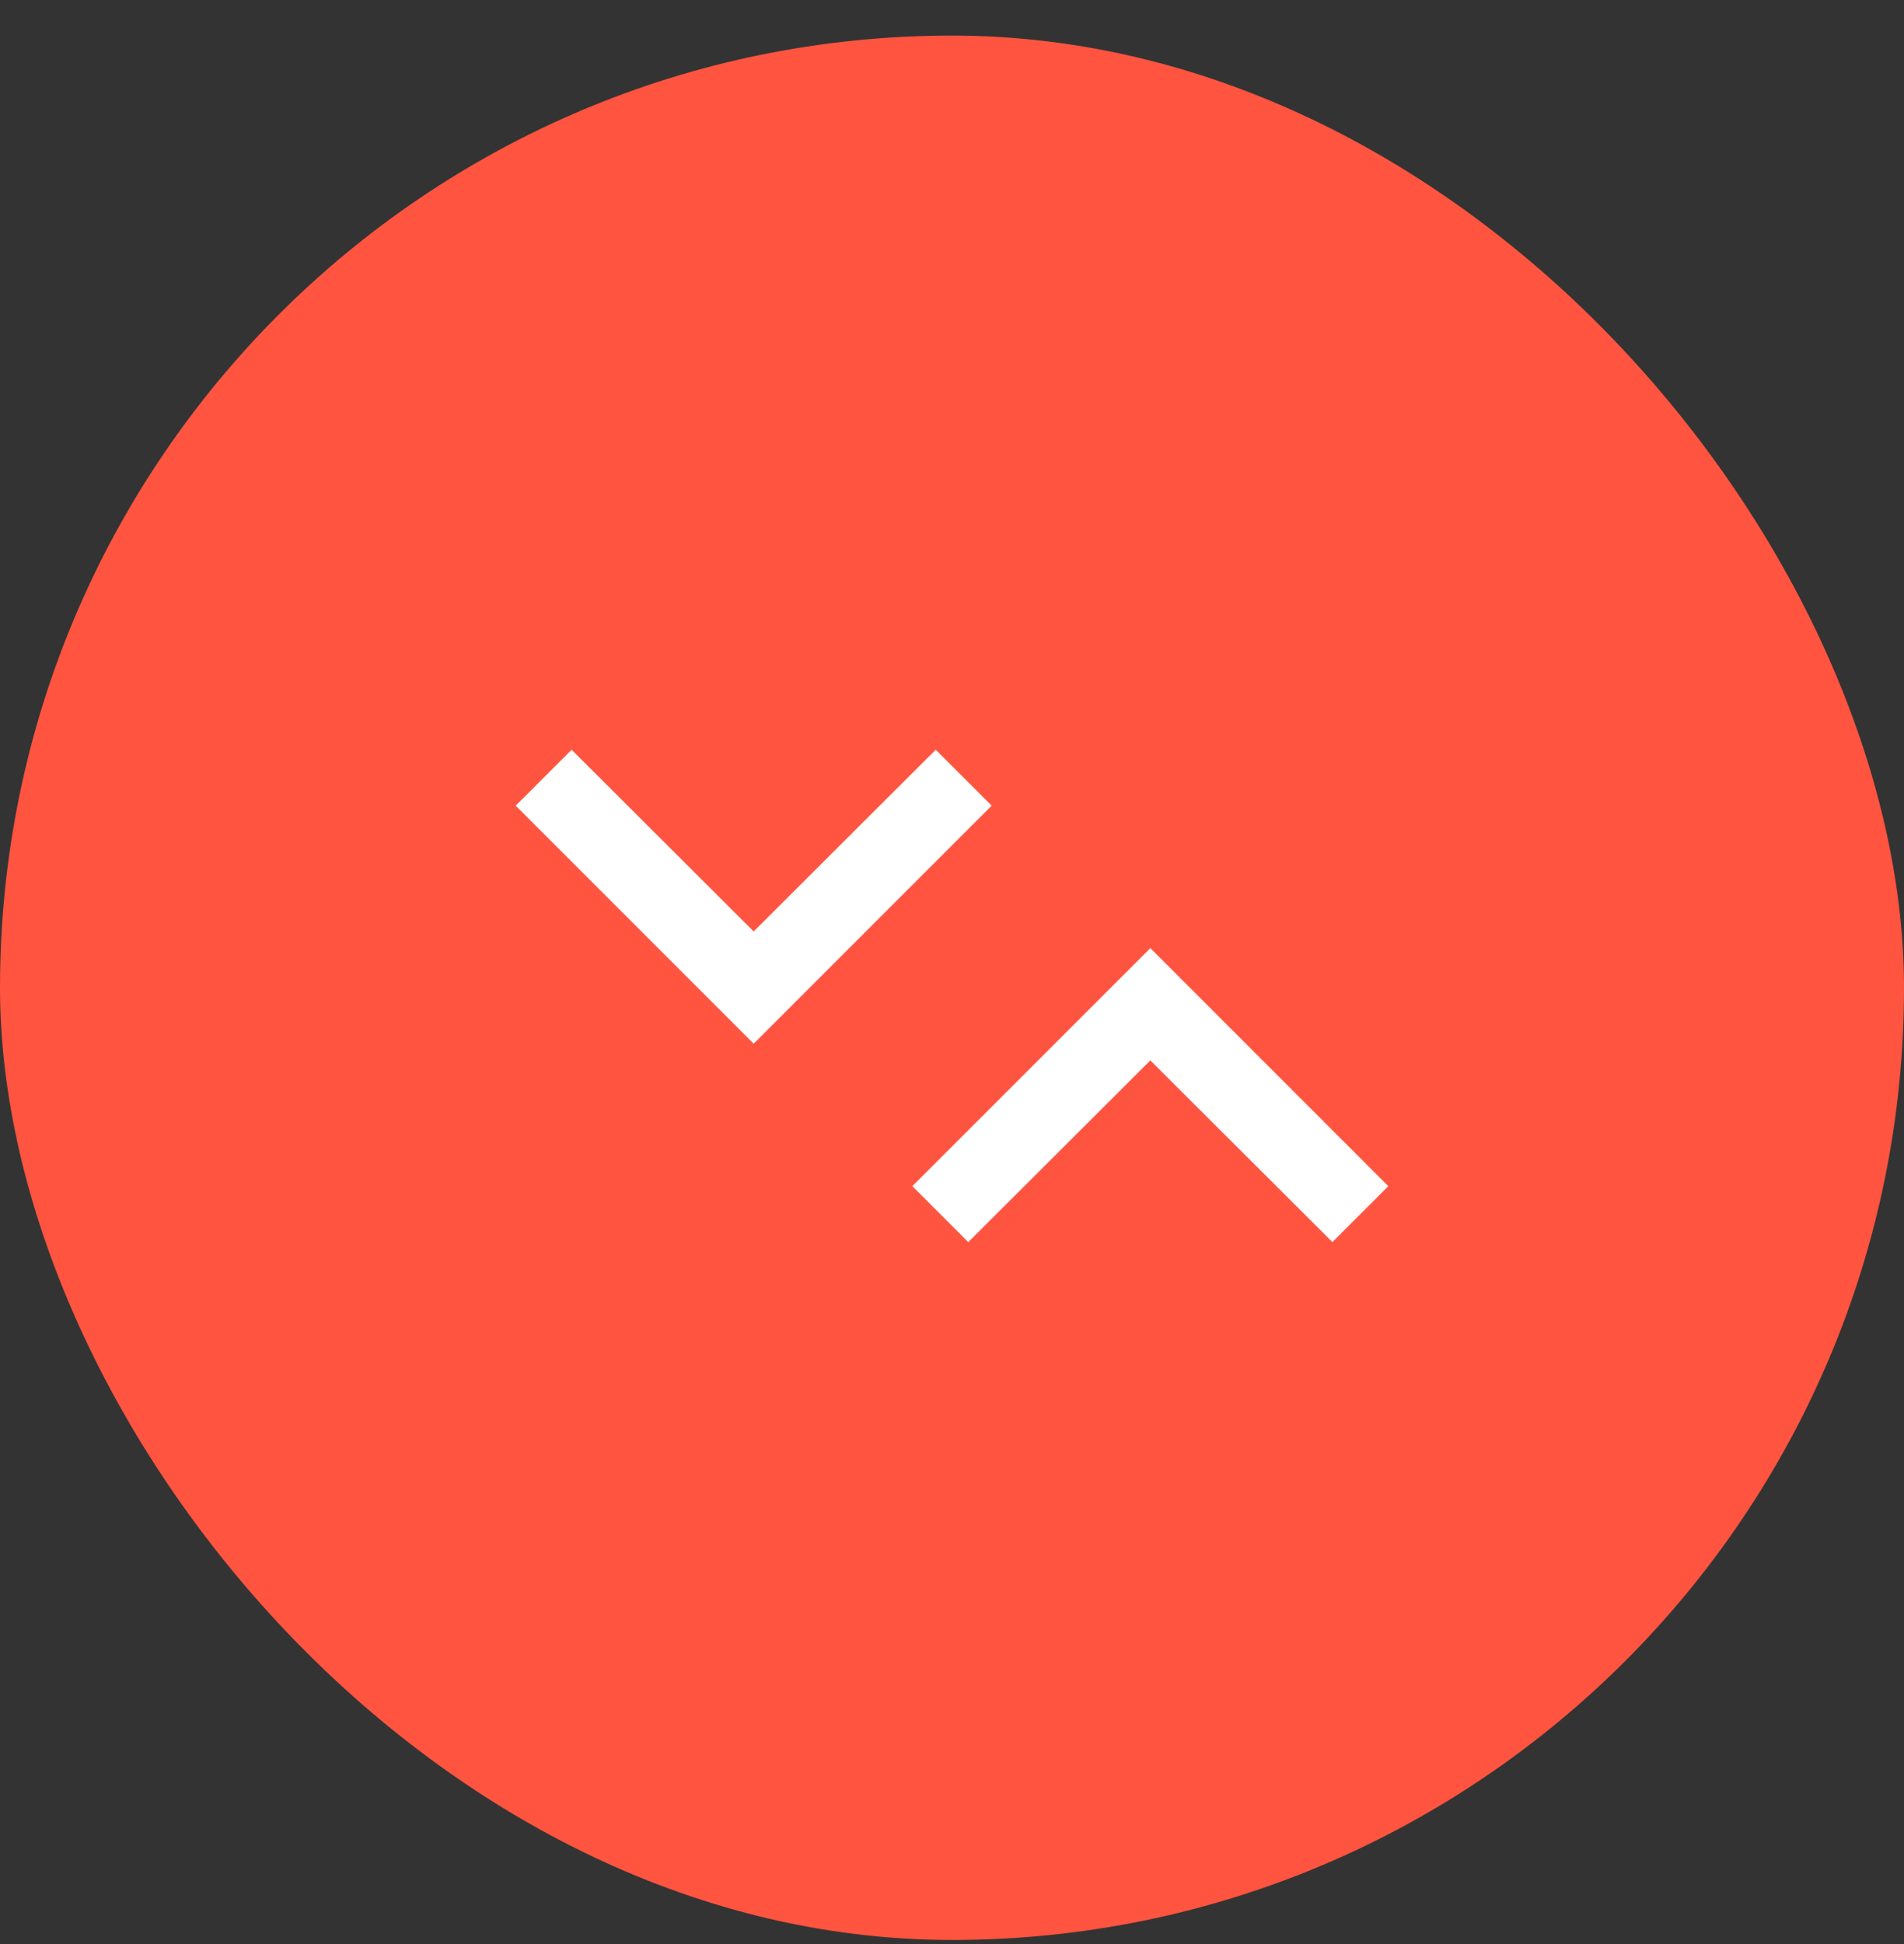
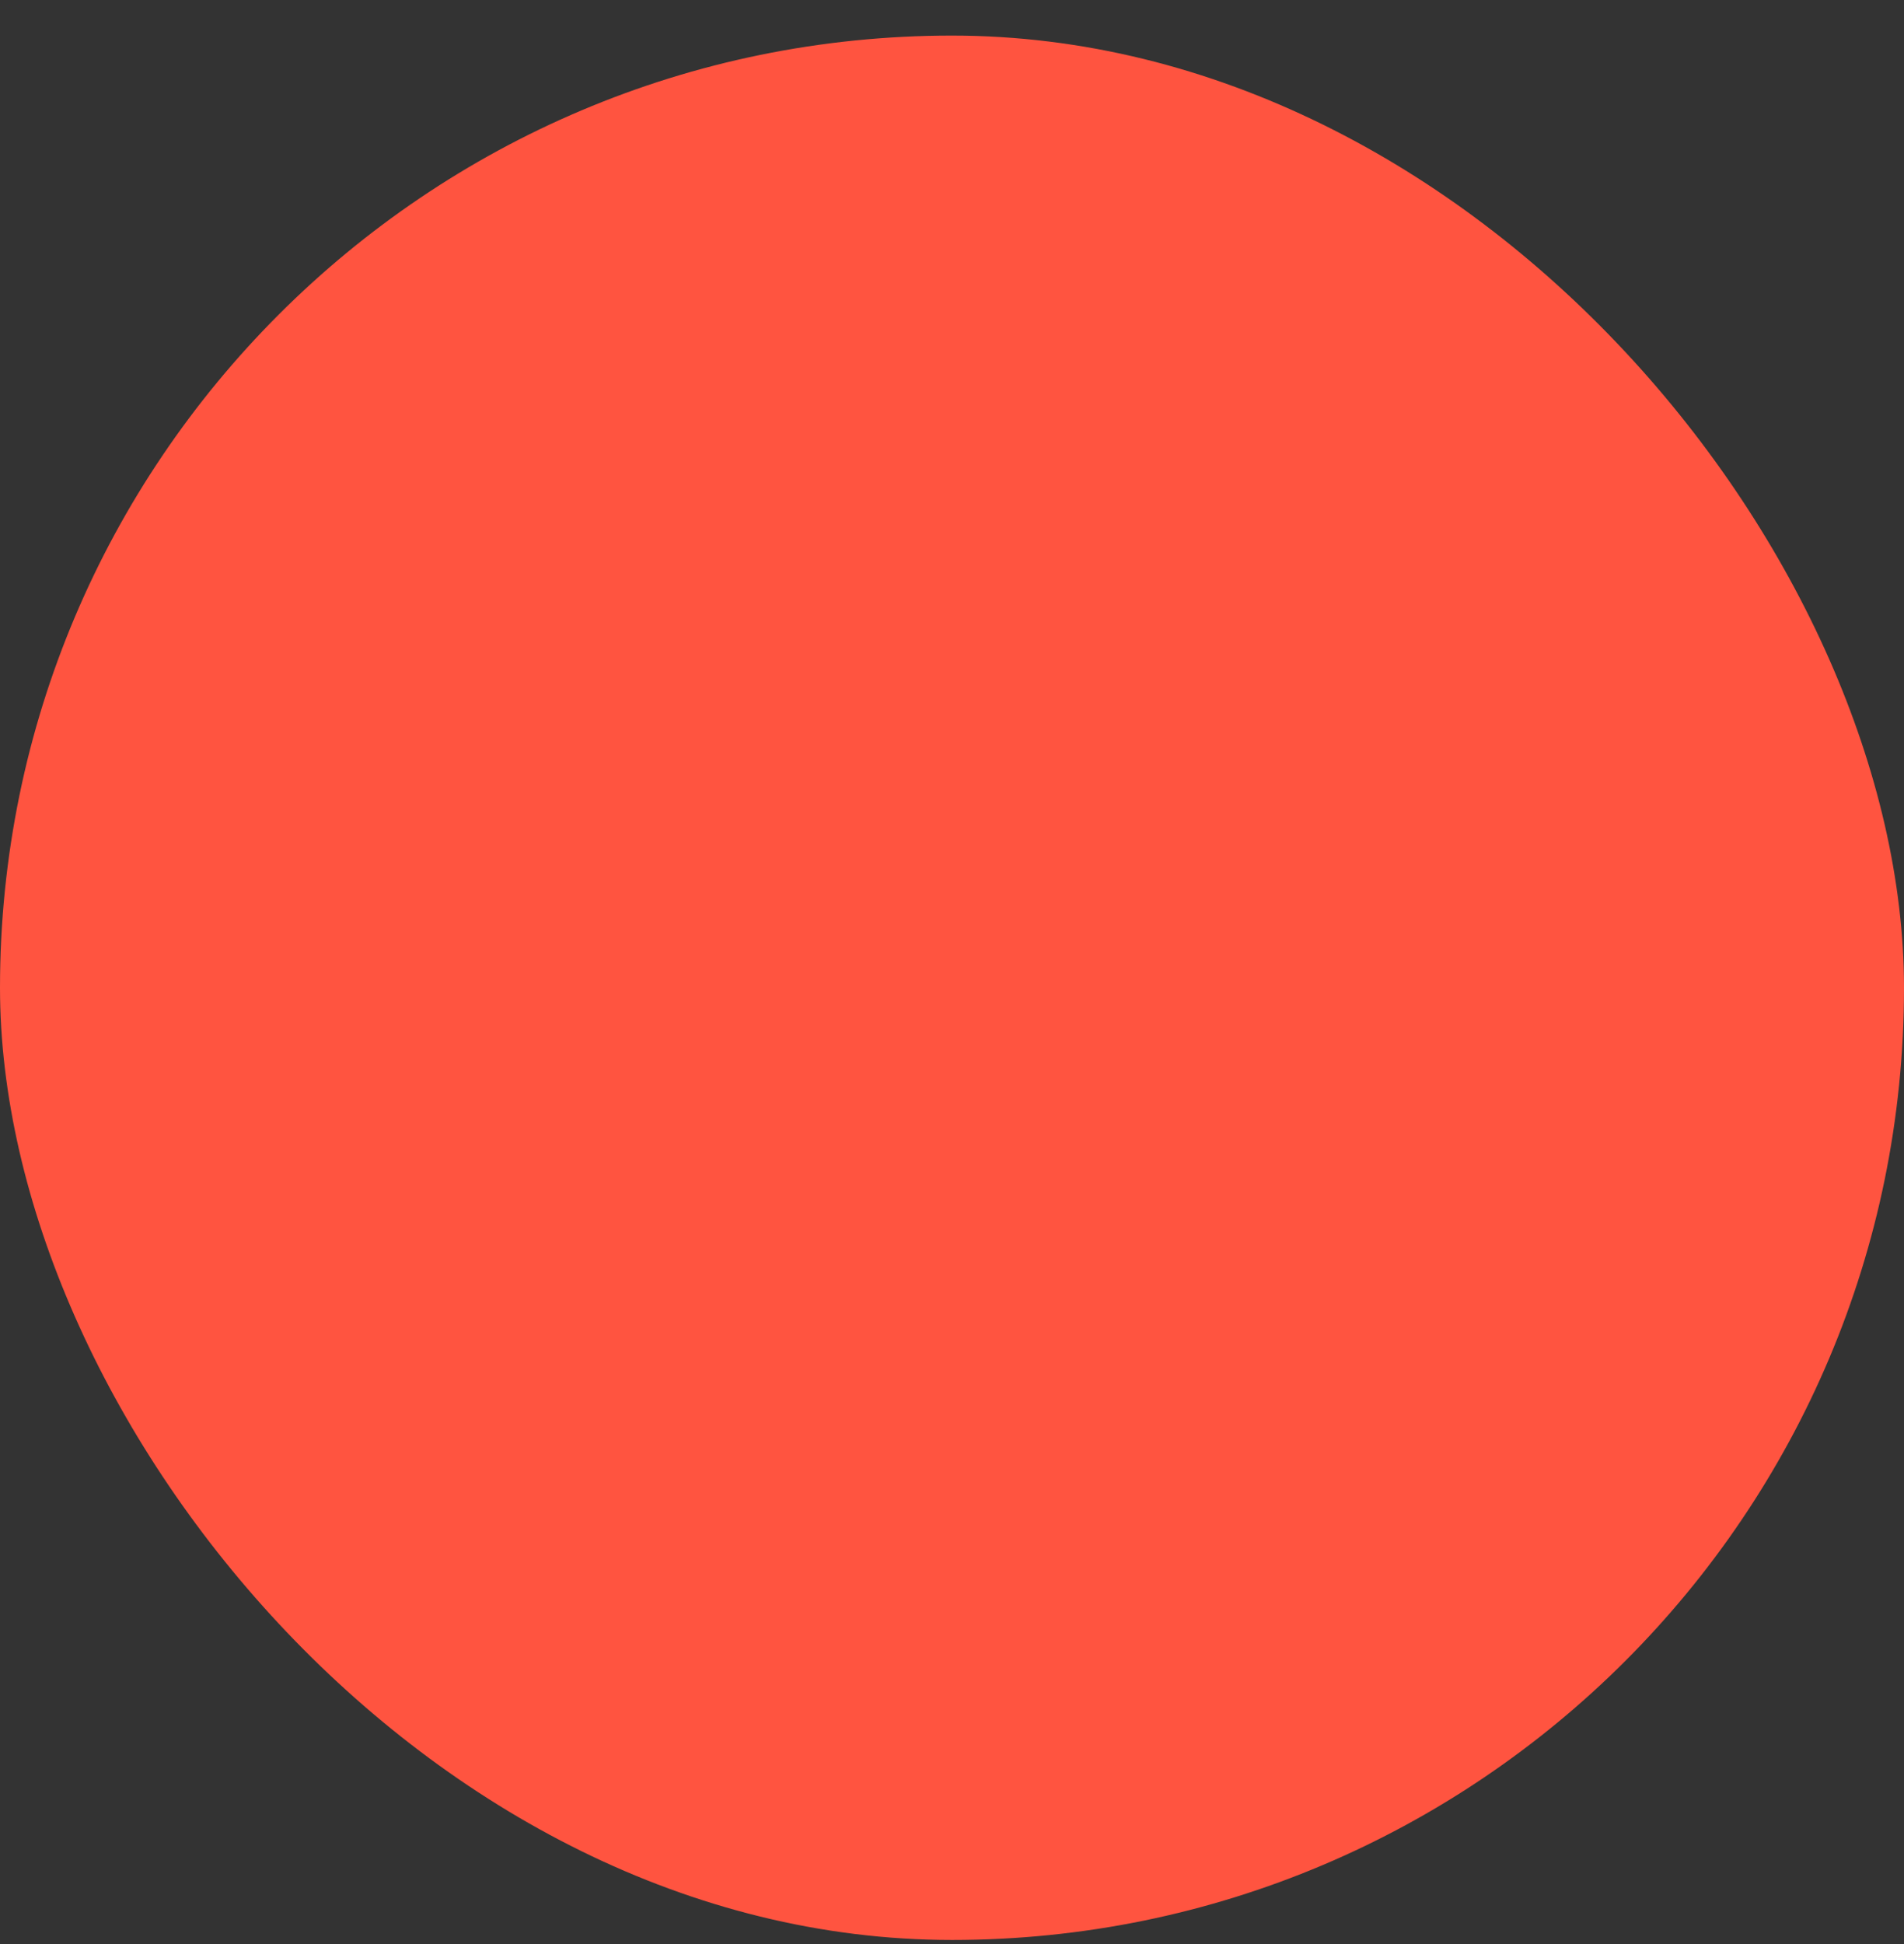
<svg xmlns="http://www.w3.org/2000/svg" width="48" height="49" viewBox="0 0 48 49" fill="none">
  <rect x="0" y="0" width="48" height="49" fill="#333333" stroke="none" />
  <rect y="0.897" width="48" height="48" rx="24" fill="#FF5440" />
-   <path d="M14.41 18.897L19 23.477L23.59 18.897L25 20.307L19 26.307L13 20.307L14.41 18.897Z" fill="white" />
-   <path d="M33.59 31.307L29 26.727L24.41 31.307L23 29.897L29 23.897L35 29.897L33.59 31.307Z" fill="white" />
</svg>